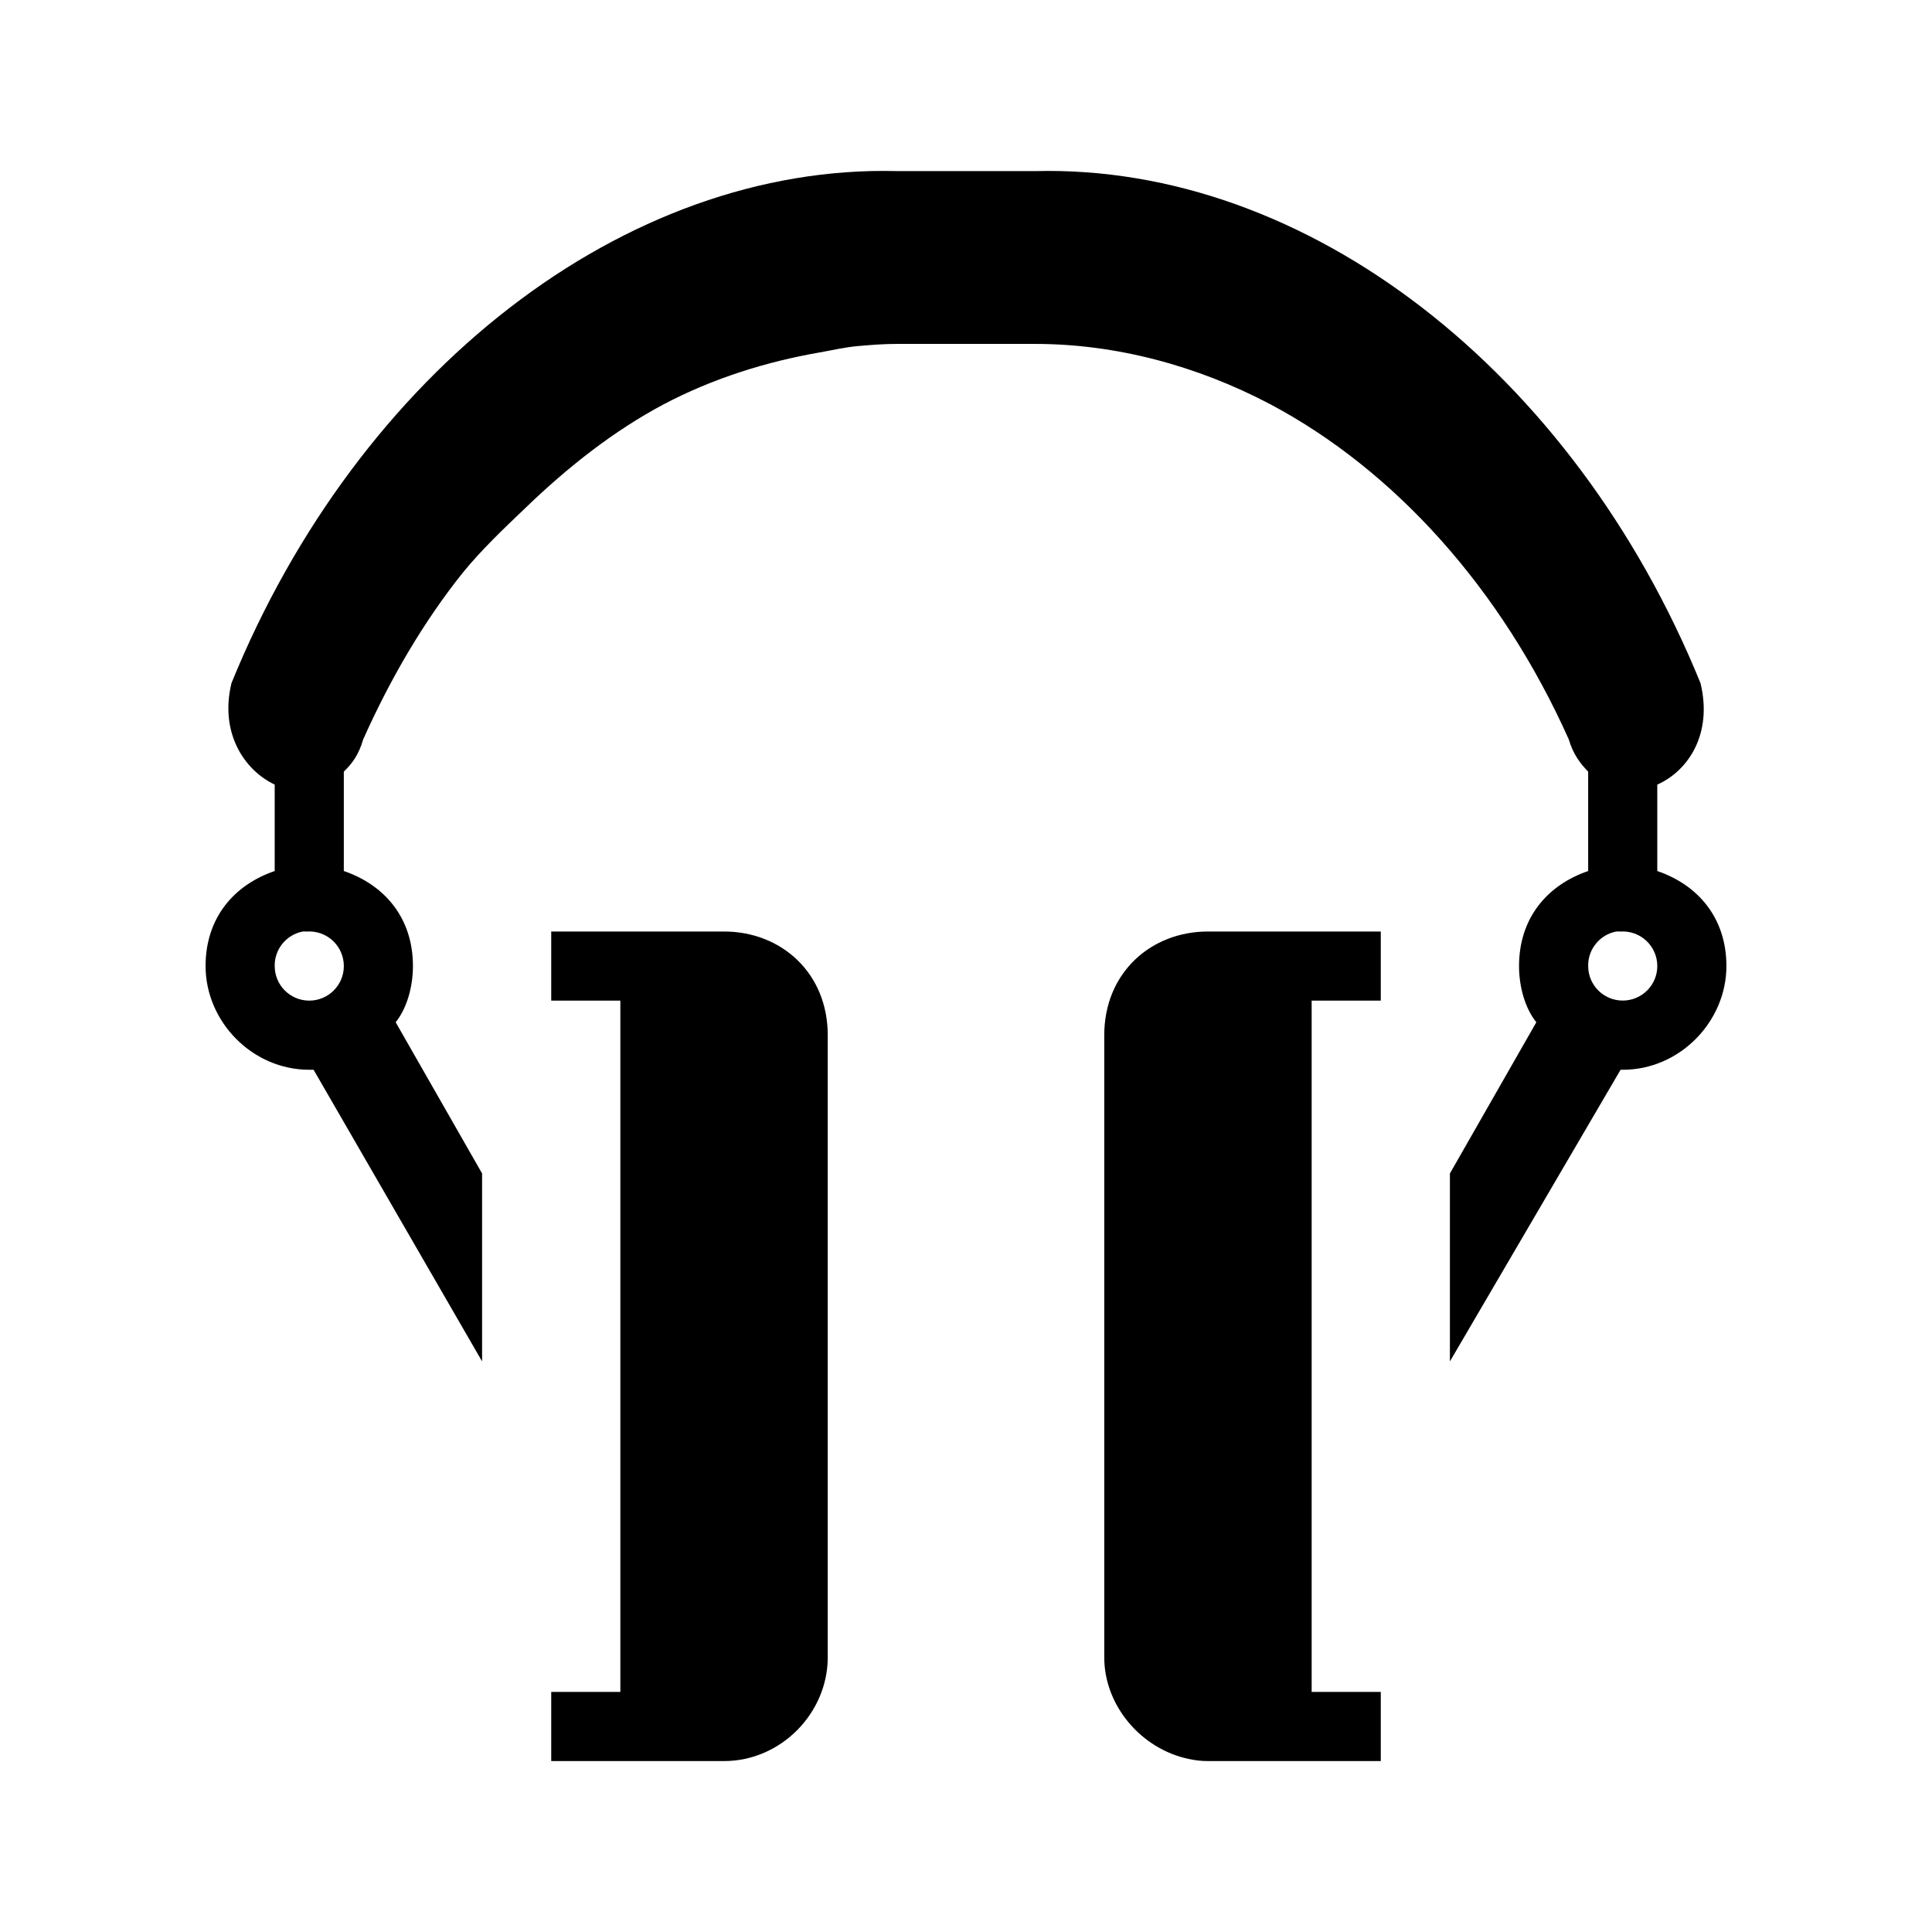
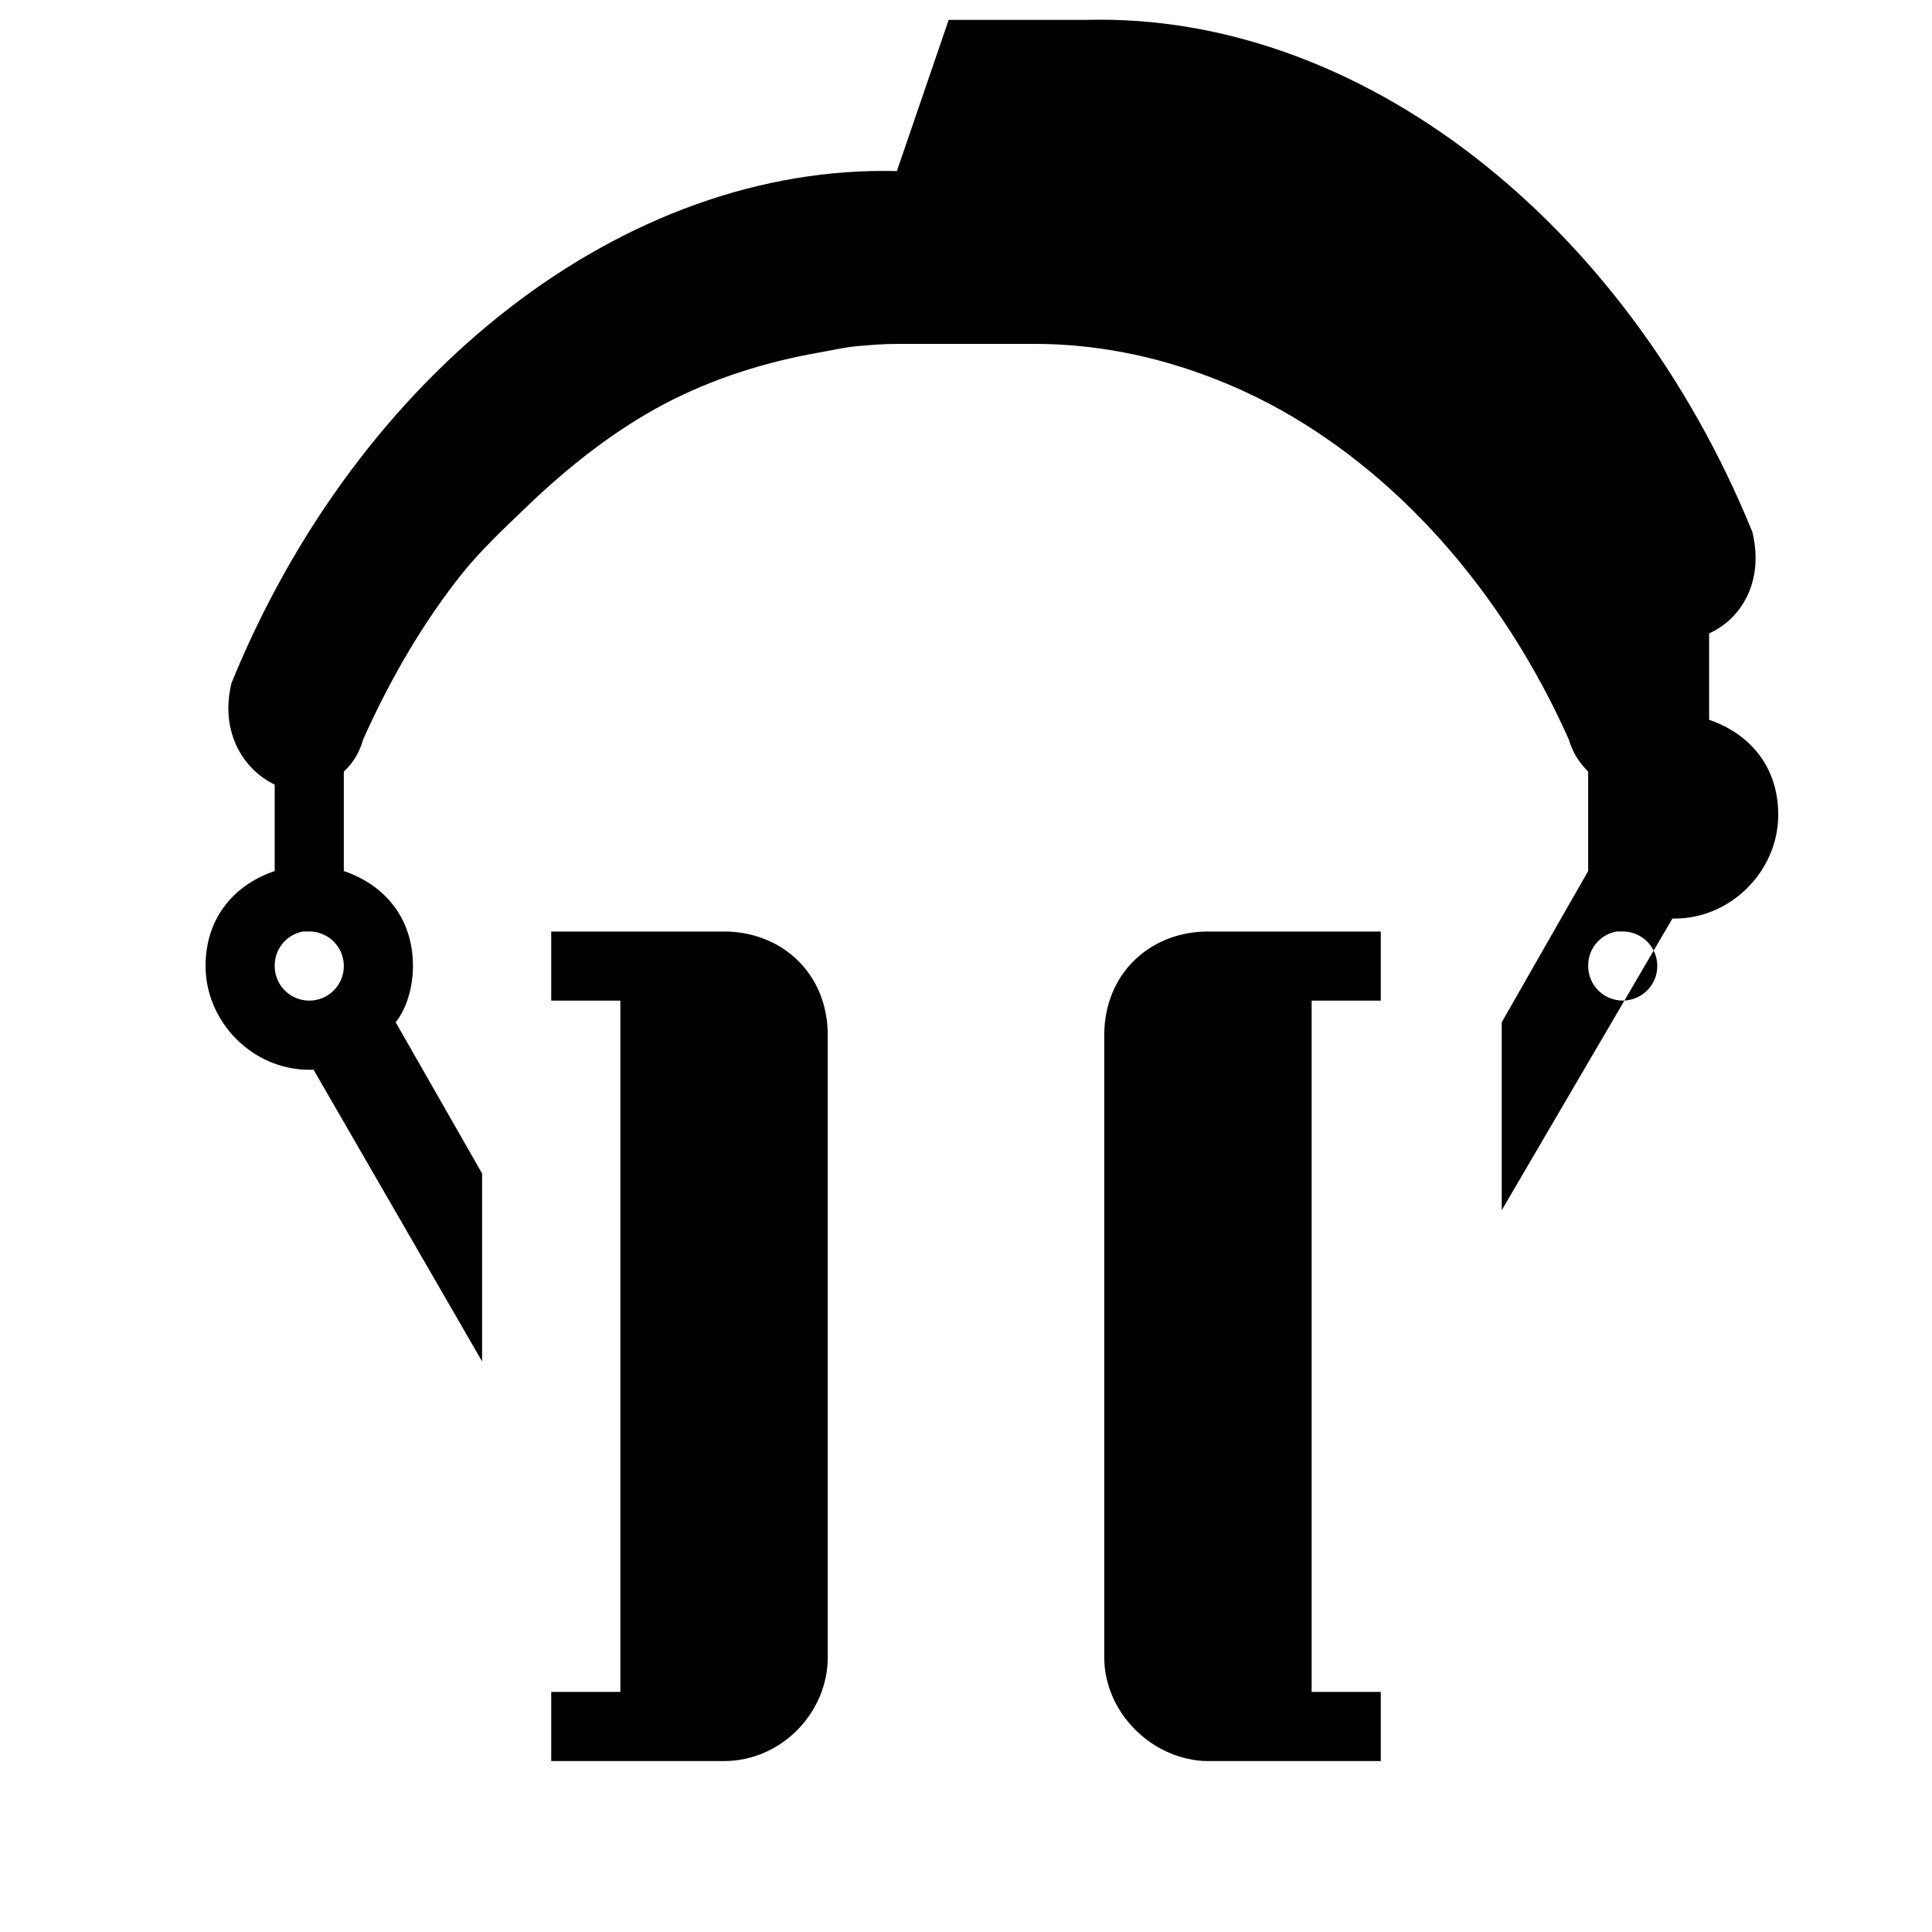
<svg xmlns="http://www.w3.org/2000/svg" fill="#000000" width="800px" height="800px" version="1.1" viewBox="144 144 512 512">
-   <path d="m381.68 189.34c-72.156-1.832-142.75 53.242-176.33 135.68-3.203 13.152 3.356 23.082 11.449 26.906v22.902c-10.742 3.664-18.32 12.367-18.32 25.191 0 14.656 12.305 27.48 27.48 27.48h1.145l44.656 77.289v-49.809l-22.902-40.074c2.961-3.664 4.578-9.391 4.578-14.887 0-12.824-7.578-21.527-18.32-25.191v-26.336c2.293-2.231 3.941-4.481 5.152-8.586 7.234-16.168 16.043-31.207 26.336-44.082 5.004-6.16 11.023-11.852 16.602-17.176 11.371-10.984 23.527-20.504 36.641-27.48 13.113-6.914 27.207-11.293 41.223-13.742 3.504-0.613 6.777-1.406 10.305-1.715 3.527-0.309 6.769-0.57 10.305-0.57h36.641c21.223 0 42.734 5.66 62.402 16.031 32.785 17.445 61.074 48.664 79.008 88.738 1.152 3.91 3.008 6.383 5.152 8.586v26.336c-10.734 3.664-18.32 12.367-18.32 25.191 0 5.496 1.613 11.223 4.582 14.887l-22.902 40.074v49.809l45.227-77.289h0.57c15.168 0 27.48-12.824 27.48-27.48 0-12.824-7.586-21.527-18.32-25.191v-22.902c8.293-3.684 14.707-13.531 11.449-26.906-33.582-82.441-104.17-137.52-176.33-135.68h-36.641zm-157.44 201.52v0.004c0.379-0.023 0.762-0.023 1.145 0 2.527-0.16 5.008 0.734 6.852 2.469 1.844 1.738 2.887 4.16 2.883 6.691-0.004 5.055-4.106 9.152-9.16 9.152-5.059 0-9.16-4.098-9.16-9.152-0.082-4.457 3.062-8.324 7.441-9.16zm65.84 0v18.32h18.32v183.2h-18.32v18.32h45.801c15.176 0 27.48-12.824 27.48-27.48v-164.88c0-16.488-12.305-27.48-27.48-27.48zm174.04 0c-15.168 0-27.48 10.992-27.48 27.48v164.88c0 12.824 9.809 24.254 22.328 26.91 1.789 0.379 3.258 0.57 5.152 0.57h45.801v-18.32h-18.32v-183.2h18.32v-18.32zm108.2 0v0.004c0.383-0.023 0.766-0.023 1.145 0 2.527-0.16 5.008 0.734 6.852 2.469 1.844 1.738 2.887 4.16 2.883 6.691-0.012 5.051-4.109 9.137-9.16 9.137s-9.148-4.086-9.16-9.137c-0.078-4.457 3.062-8.324 7.441-9.16z" />
+   <path d="m381.68 189.34c-72.156-1.832-142.75 53.242-176.33 135.68-3.203 13.152 3.356 23.082 11.449 26.906v22.902c-10.742 3.664-18.32 12.367-18.32 25.191 0 14.656 12.305 27.48 27.48 27.48h1.145l44.656 77.289v-49.809l-22.902-40.074c2.961-3.664 4.578-9.391 4.578-14.887 0-12.824-7.578-21.527-18.32-25.191v-26.336c2.293-2.231 3.941-4.481 5.152-8.586 7.234-16.168 16.043-31.207 26.336-44.082 5.004-6.16 11.023-11.852 16.602-17.176 11.371-10.984 23.527-20.504 36.641-27.48 13.113-6.914 27.207-11.293 41.223-13.742 3.504-0.613 6.777-1.406 10.305-1.715 3.527-0.309 6.769-0.57 10.305-0.57h36.641c21.223 0 42.734 5.66 62.402 16.031 32.785 17.445 61.074 48.664 79.008 88.738 1.152 3.91 3.008 6.383 5.152 8.586v26.336l-22.902 40.074v49.809l45.227-77.289h0.57c15.168 0 27.48-12.824 27.48-27.48 0-12.824-7.586-21.527-18.32-25.191v-22.902c8.293-3.684 14.707-13.531 11.449-26.906-33.582-82.441-104.17-137.52-176.33-135.68h-36.641zm-157.44 201.52v0.004c0.379-0.023 0.762-0.023 1.145 0 2.527-0.16 5.008 0.734 6.852 2.469 1.844 1.738 2.887 4.16 2.883 6.691-0.004 5.055-4.106 9.152-9.16 9.152-5.059 0-9.16-4.098-9.16-9.152-0.082-4.457 3.062-8.324 7.441-9.16zm65.84 0v18.32h18.32v183.2h-18.32v18.32h45.801c15.176 0 27.48-12.824 27.48-27.48v-164.88c0-16.488-12.305-27.48-27.48-27.48zm174.04 0c-15.168 0-27.48 10.992-27.48 27.48v164.88c0 12.824 9.809 24.254 22.328 26.91 1.789 0.379 3.258 0.57 5.152 0.57h45.801v-18.32h-18.32v-183.2h18.32v-18.32zm108.2 0v0.004c0.383-0.023 0.766-0.023 1.145 0 2.527-0.16 5.008 0.734 6.852 2.469 1.844 1.738 2.887 4.16 2.883 6.691-0.012 5.051-4.109 9.137-9.16 9.137s-9.148-4.086-9.16-9.137c-0.078-4.457 3.062-8.324 7.441-9.16z" />
</svg>